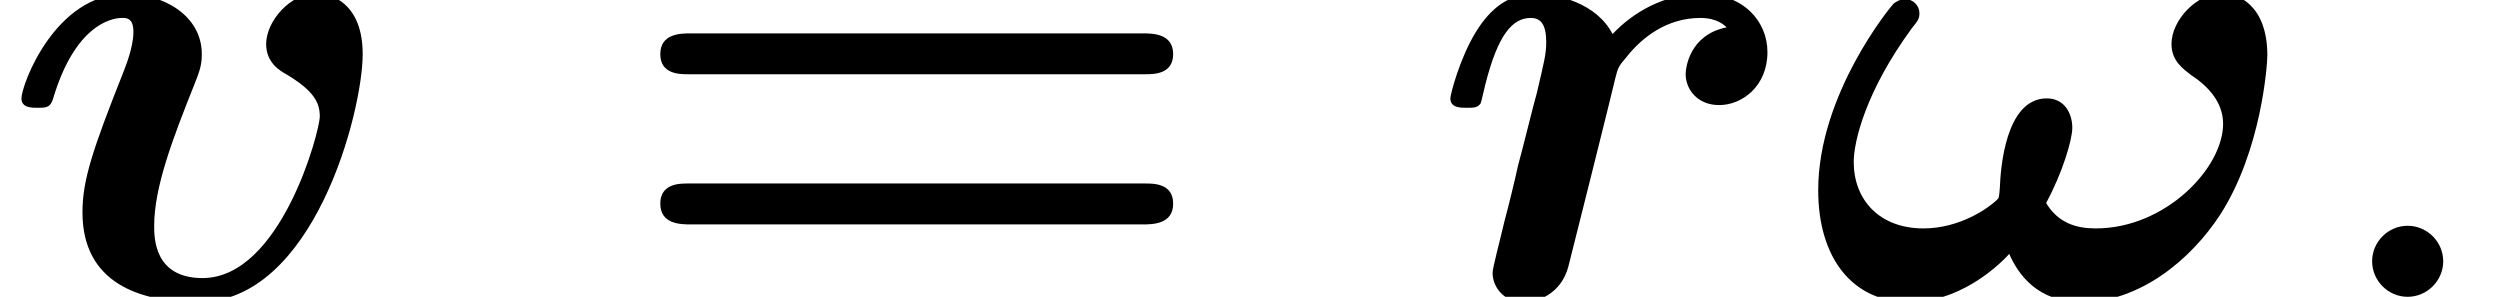
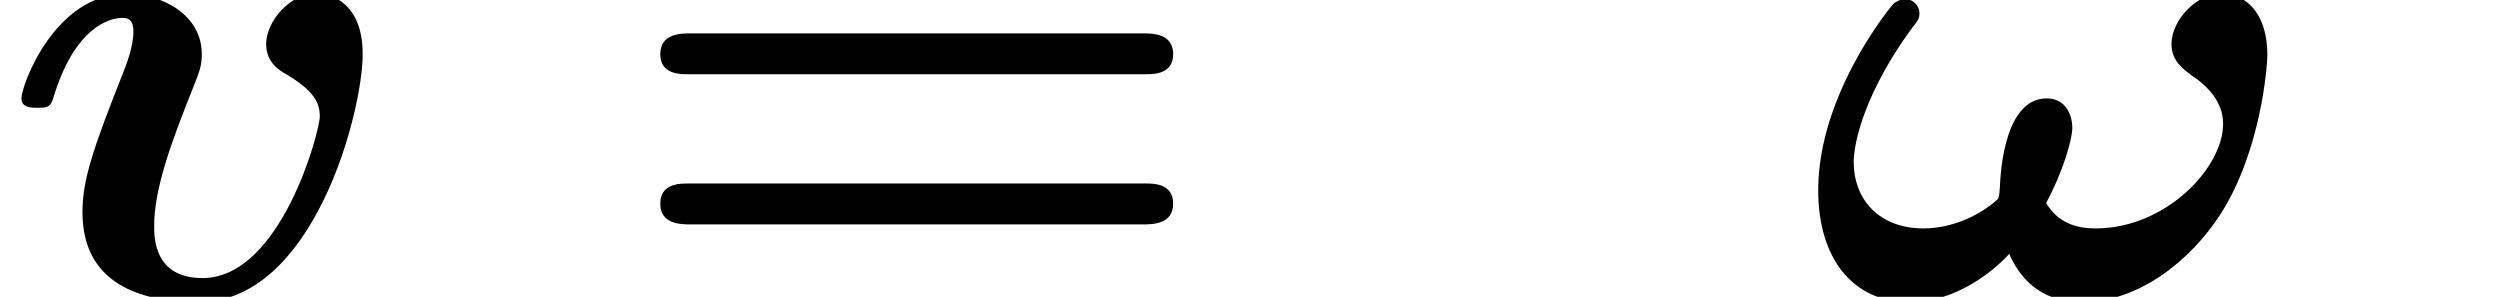
<svg xmlns="http://www.w3.org/2000/svg" xmlns:xlink="http://www.w3.org/1999/xlink" height="4.83pt" version="1.1" viewBox="70.735 63.912 40.683 4.83" width="40.683pt">
  <defs>
    <path d="M3.949 -1.527C4.222 -2.029 4.375 -2.564 4.375 -2.749C4.375 -2.989 4.244 -3.229 3.96 -3.229C3.284 -3.229 3.207 -2.073 3.196 -1.778C3.185 -1.615 3.175 -1.604 3.164 -1.593C3 -1.429 2.531 -1.113 1.953 -1.113C1.233 -1.113 0.818 -1.582 0.818 -2.193C0.818 -2.531 1.015 -3.349 1.767 -4.375C1.865 -4.495 1.887 -4.527 1.887 -4.615C1.887 -4.745 1.778 -4.844 1.658 -4.844C1.549 -4.844 1.484 -4.778 1.473 -4.778C1.418 -4.724 0.24 -3.295 0.24 -1.735C0.24 -0.633 0.796 0.087 1.724 0.087C2.498 0.087 3.109 -0.436 3.349 -0.698C3.491 -0.371 3.807 0.087 4.527 0.087C5.465 0.087 6.305 -0.6 6.785 -1.342C7.451 -2.378 7.549 -3.775 7.549 -3.927C7.549 -4.767 7.047 -4.942 6.818 -4.942C6.404 -4.942 5.989 -4.505 5.989 -4.113C5.989 -3.829 6.196 -3.698 6.305 -3.611C6.589 -3.425 6.829 -3.164 6.829 -2.815C6.829 -2.095 5.891 -1.113 4.756 -1.113C4.44 -1.113 4.145 -1.2 3.949 -1.527Z" id="g0-33" />
-     <path d="M4.844 -4.385C4.244 -4.265 4.178 -3.731 4.178 -3.622C4.178 -3.382 4.364 -3.12 4.724 -3.12C5.095 -3.12 5.509 -3.425 5.509 -3.982C5.509 -4.484 5.116 -4.931 4.44 -4.931C3.829 -4.931 3.316 -4.625 2.989 -4.276C2.727 -4.778 2.105 -4.931 1.713 -4.931C1.309 -4.931 1.004 -4.702 0.764 -4.309C0.502 -3.884 0.349 -3.295 0.349 -3.229C0.349 -3.076 0.513 -3.076 0.611 -3.076C0.731 -3.076 0.775 -3.076 0.829 -3.131C0.851 -3.153 0.851 -3.175 0.916 -3.447C1.124 -4.276 1.364 -4.538 1.658 -4.538C1.822 -4.538 1.909 -4.429 1.909 -4.145C1.909 -3.949 1.876 -3.829 1.756 -3.316C1.702 -3.131 1.527 -2.411 1.451 -2.138C1.407 -1.931 1.287 -1.44 1.233 -1.244C1.167 -0.96 1.036 -0.469 1.036 -0.393C1.036 -0.164 1.211 0.087 1.549 0.087C1.767 0.087 2.149 -0.044 2.269 -0.491C2.28 -0.524 3.022 -3.491 3.033 -3.556C3.076 -3.72 3.076 -3.742 3.218 -3.905C3.469 -4.222 3.873 -4.538 4.418 -4.538C4.691 -4.538 4.811 -4.418 4.844 -4.385Z" id="g0-114" />
    <path d="M5.902 -3.949C5.902 -4.942 5.171 -4.942 5.16 -4.942C4.724 -4.942 4.331 -4.484 4.331 -4.113C4.331 -3.807 4.56 -3.676 4.658 -3.622C5.116 -3.349 5.204 -3.153 5.204 -2.935C5.204 -2.695 4.571 -0.305 3.295 -0.305C2.509 -0.305 2.509 -0.96 2.509 -1.156C2.509 -1.789 2.815 -2.585 3.164 -3.458C3.251 -3.676 3.284 -3.775 3.284 -3.949C3.284 -4.582 2.651 -4.931 2.051 -4.931C0.895 -4.931 0.349 -3.447 0.349 -3.229C0.349 -3.076 0.513 -3.076 0.611 -3.076C0.742 -3.076 0.818 -3.076 0.862 -3.218C1.211 -4.396 1.789 -4.538 1.985 -4.538C2.062 -4.538 2.171 -4.538 2.171 -4.309C2.171 -4.058 2.04 -3.742 2.007 -3.655C1.505 -2.389 1.342 -1.898 1.342 -1.375C1.342 -0.218 2.28 0.087 3.229 0.087C5.105 0.087 5.902 -3.011 5.902 -3.949Z" id="g0-118" />
    <path d="M8.596 -3.622C8.727 -3.622 9.044 -3.622 9.044 -3.949C9.044 -4.287 8.705 -4.287 8.542 -4.287H1.2C1.036 -4.287 0.698 -4.287 0.698 -3.949C0.698 -3.622 1.015 -3.622 1.145 -3.622H8.596ZM8.542 -1.178C8.705 -1.178 9.044 -1.178 9.044 -1.516C9.044 -1.844 8.727 -1.844 8.596 -1.844H1.145C1.015 -1.844 0.698 -1.844 0.698 -1.516C0.698 -1.178 1.036 -1.178 1.2 -1.178H8.542Z" id="g1-61" />
-     <path d="M2.095 -0.578C2.095 -0.895 1.833 -1.156 1.516 -1.156S0.938 -0.895 0.938 -0.578S1.2 0 1.516 0S2.095 -0.262 2.095 -0.578Z" id="g2-58" />
  </defs>
  <g id="page1">
    <use x="70.735" xlink:href="#g0-118" y="68.742" />
    <use x="80.782" xlink:href="#g1-61" y="68.742" />
    <use x="93.988" xlink:href="#g0-114" y="68.742" />
    <use x="100.083" xlink:href="#g0-33" y="68.742" />
    <use x="108.399" xlink:href="#g2-58" y="68.742" />
  </g>
</svg>